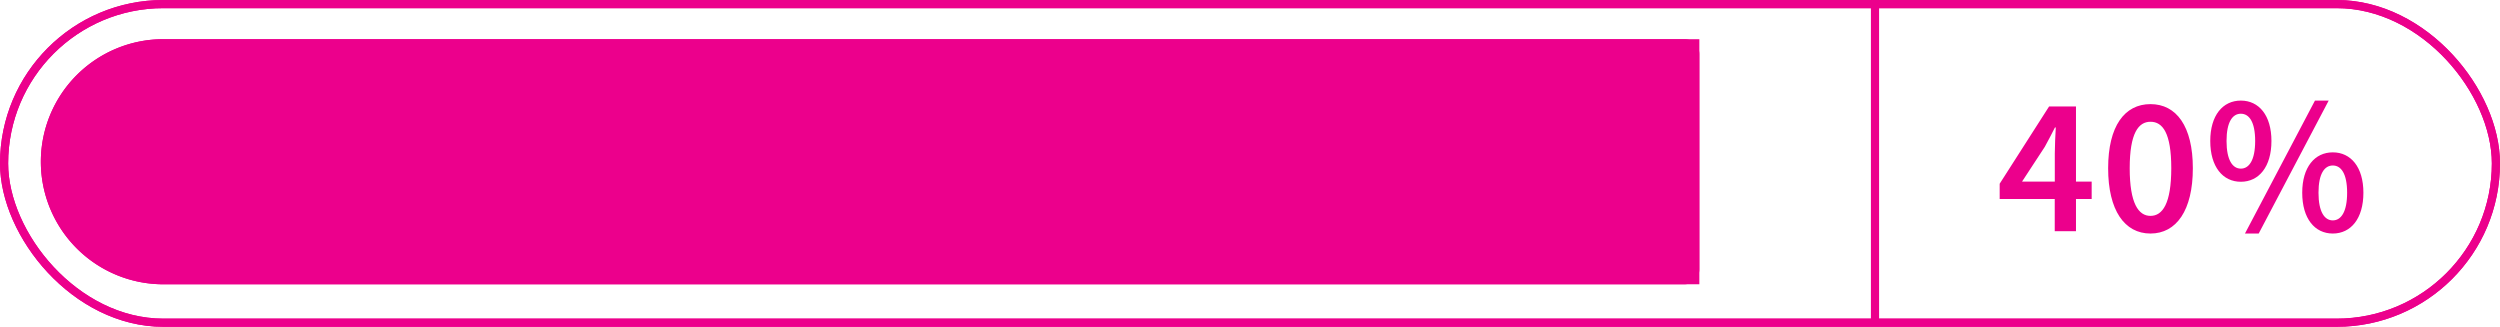
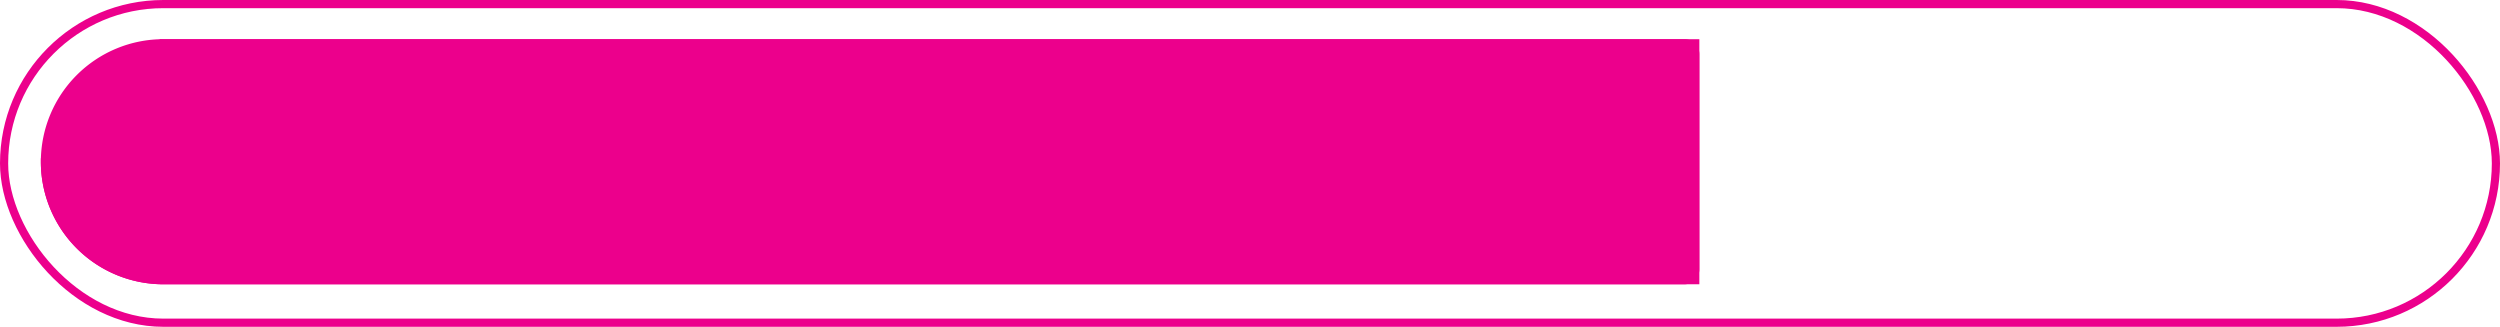
<svg xmlns="http://www.w3.org/2000/svg" width="306" height="40" viewBox="0 0 306 40">
  <g id="Group_3026" data-name="Group 3026" transform="translate(-962 -1201)">
-     <path id="Path_957" data-name="Path 957" d="M10.5,17.928,13.28,13.68c.432-.816.864-1.584,1.248-2.376h.1c-.048.888-.12,2.28-.12,3.168v3.456Zm8.52,0H17.1V8.736H13.808L7.76,18.192v1.872H14.5V24H17.1V20.064h1.92Zm7.2,6.36c3.168,0,5.184-2.832,5.184-7.992,0-5.136-2.016-7.848-5.184-7.848s-5.184,2.688-5.184,7.848S23.048,24.288,26.216,24.288Zm0-2.16c-1.464,0-2.544-1.512-2.544-5.832s1.08-5.688,2.544-5.688c1.488,0,2.544,1.368,2.544,5.688S27.7,22.128,26.216,22.128ZM37.28,17.952c2.208,0,3.744-1.824,3.744-4.992,0-3.144-1.536-4.944-3.744-4.944s-3.744,1.8-3.744,4.944C33.536,16.128,35.072,17.952,37.28,17.952Zm0-1.608c-1.008,0-1.752-1.032-1.752-3.384s.744-3.336,1.752-3.336,1.752.984,1.752,3.336S38.288,16.344,37.28,16.344Zm2.184,7.944L48.032,8.016h-1.68L37.784,24.288Zm9.072,0c2.208,0,3.744-1.824,3.744-4.992,0-3.144-1.536-4.944-3.744-4.944s-3.744,1.8-3.744,4.944C44.792,22.464,46.328,24.288,48.536,24.288Zm0-1.608c-1.008,0-1.752-1.032-1.752-3.384s.744-3.336,1.752-3.336,1.752.984,1.752,3.336S49.544,22.68,48.536,22.68Z" transform="translate(1199 1205.296)" fill="#ec008c" />
    <g id="Group_3024" data-name="Group 3024" transform="translate(-10 40.796)">
      <g id="Group_559" data-name="Group 559" transform="translate(-29 6.371)">
        <g id="_bar" data-name="% bar" transform="translate(1001 1153.833)">
          <g id="Rectangle_1517" data-name="Rectangle 1517" fill="none" stroke="#ec008c" stroke-width="1">
            <rect width="306" height="40" rx="20" stroke="none" />
            <rect x="0.5" y="0.5" width="305" height="39" rx="19.5" fill="none" />
          </g>
          <g id="Rectangle_1524" data-name="Rectangle 1524" fill="none" stroke="#ec008c" stroke-width="1">
            <rect width="306" height="40" rx="20" stroke="none" />
-             <rect x="0.5" y="0.5" width="305" height="39" rx="19.5" fill="none" />
          </g>
        </g>
      </g>
-       <path id="Path_945" data-name="Path 945" d="M10559.5,1927.2V1967" transform="translate(-9358 -767)" fill="none" stroke="#ec008c" stroke-width="1" />
      <g id="Rectangle_1635" data-name="Rectangle 1635" transform="translate(977 1165)" fill="#ec008c" stroke="#ec008c" stroke-width="2">
        <path d="M15,0H203a0,0,0,0,1,0,0V30a0,0,0,0,1,0,0H15A15,15,0,0,1,0,15v0A15,15,0,0,1,15,0Z" stroke="none" />
-         <path d="M15,1H201.176a.824.824,0,0,1,.824.824V28.176a.824.824,0,0,1-.824.824H15A14,14,0,0,1,1,15v0A14,14,0,0,1,15,1Z" fill="none" />
+         <path d="M15,1H201.176a.824.824,0,0,1,.824.824V28.176a.824.824,0,0,1-.824.824H15A14,14,0,0,1,1,15v0Z" fill="none" />
      </g>
    </g>
  </g>
</svg>